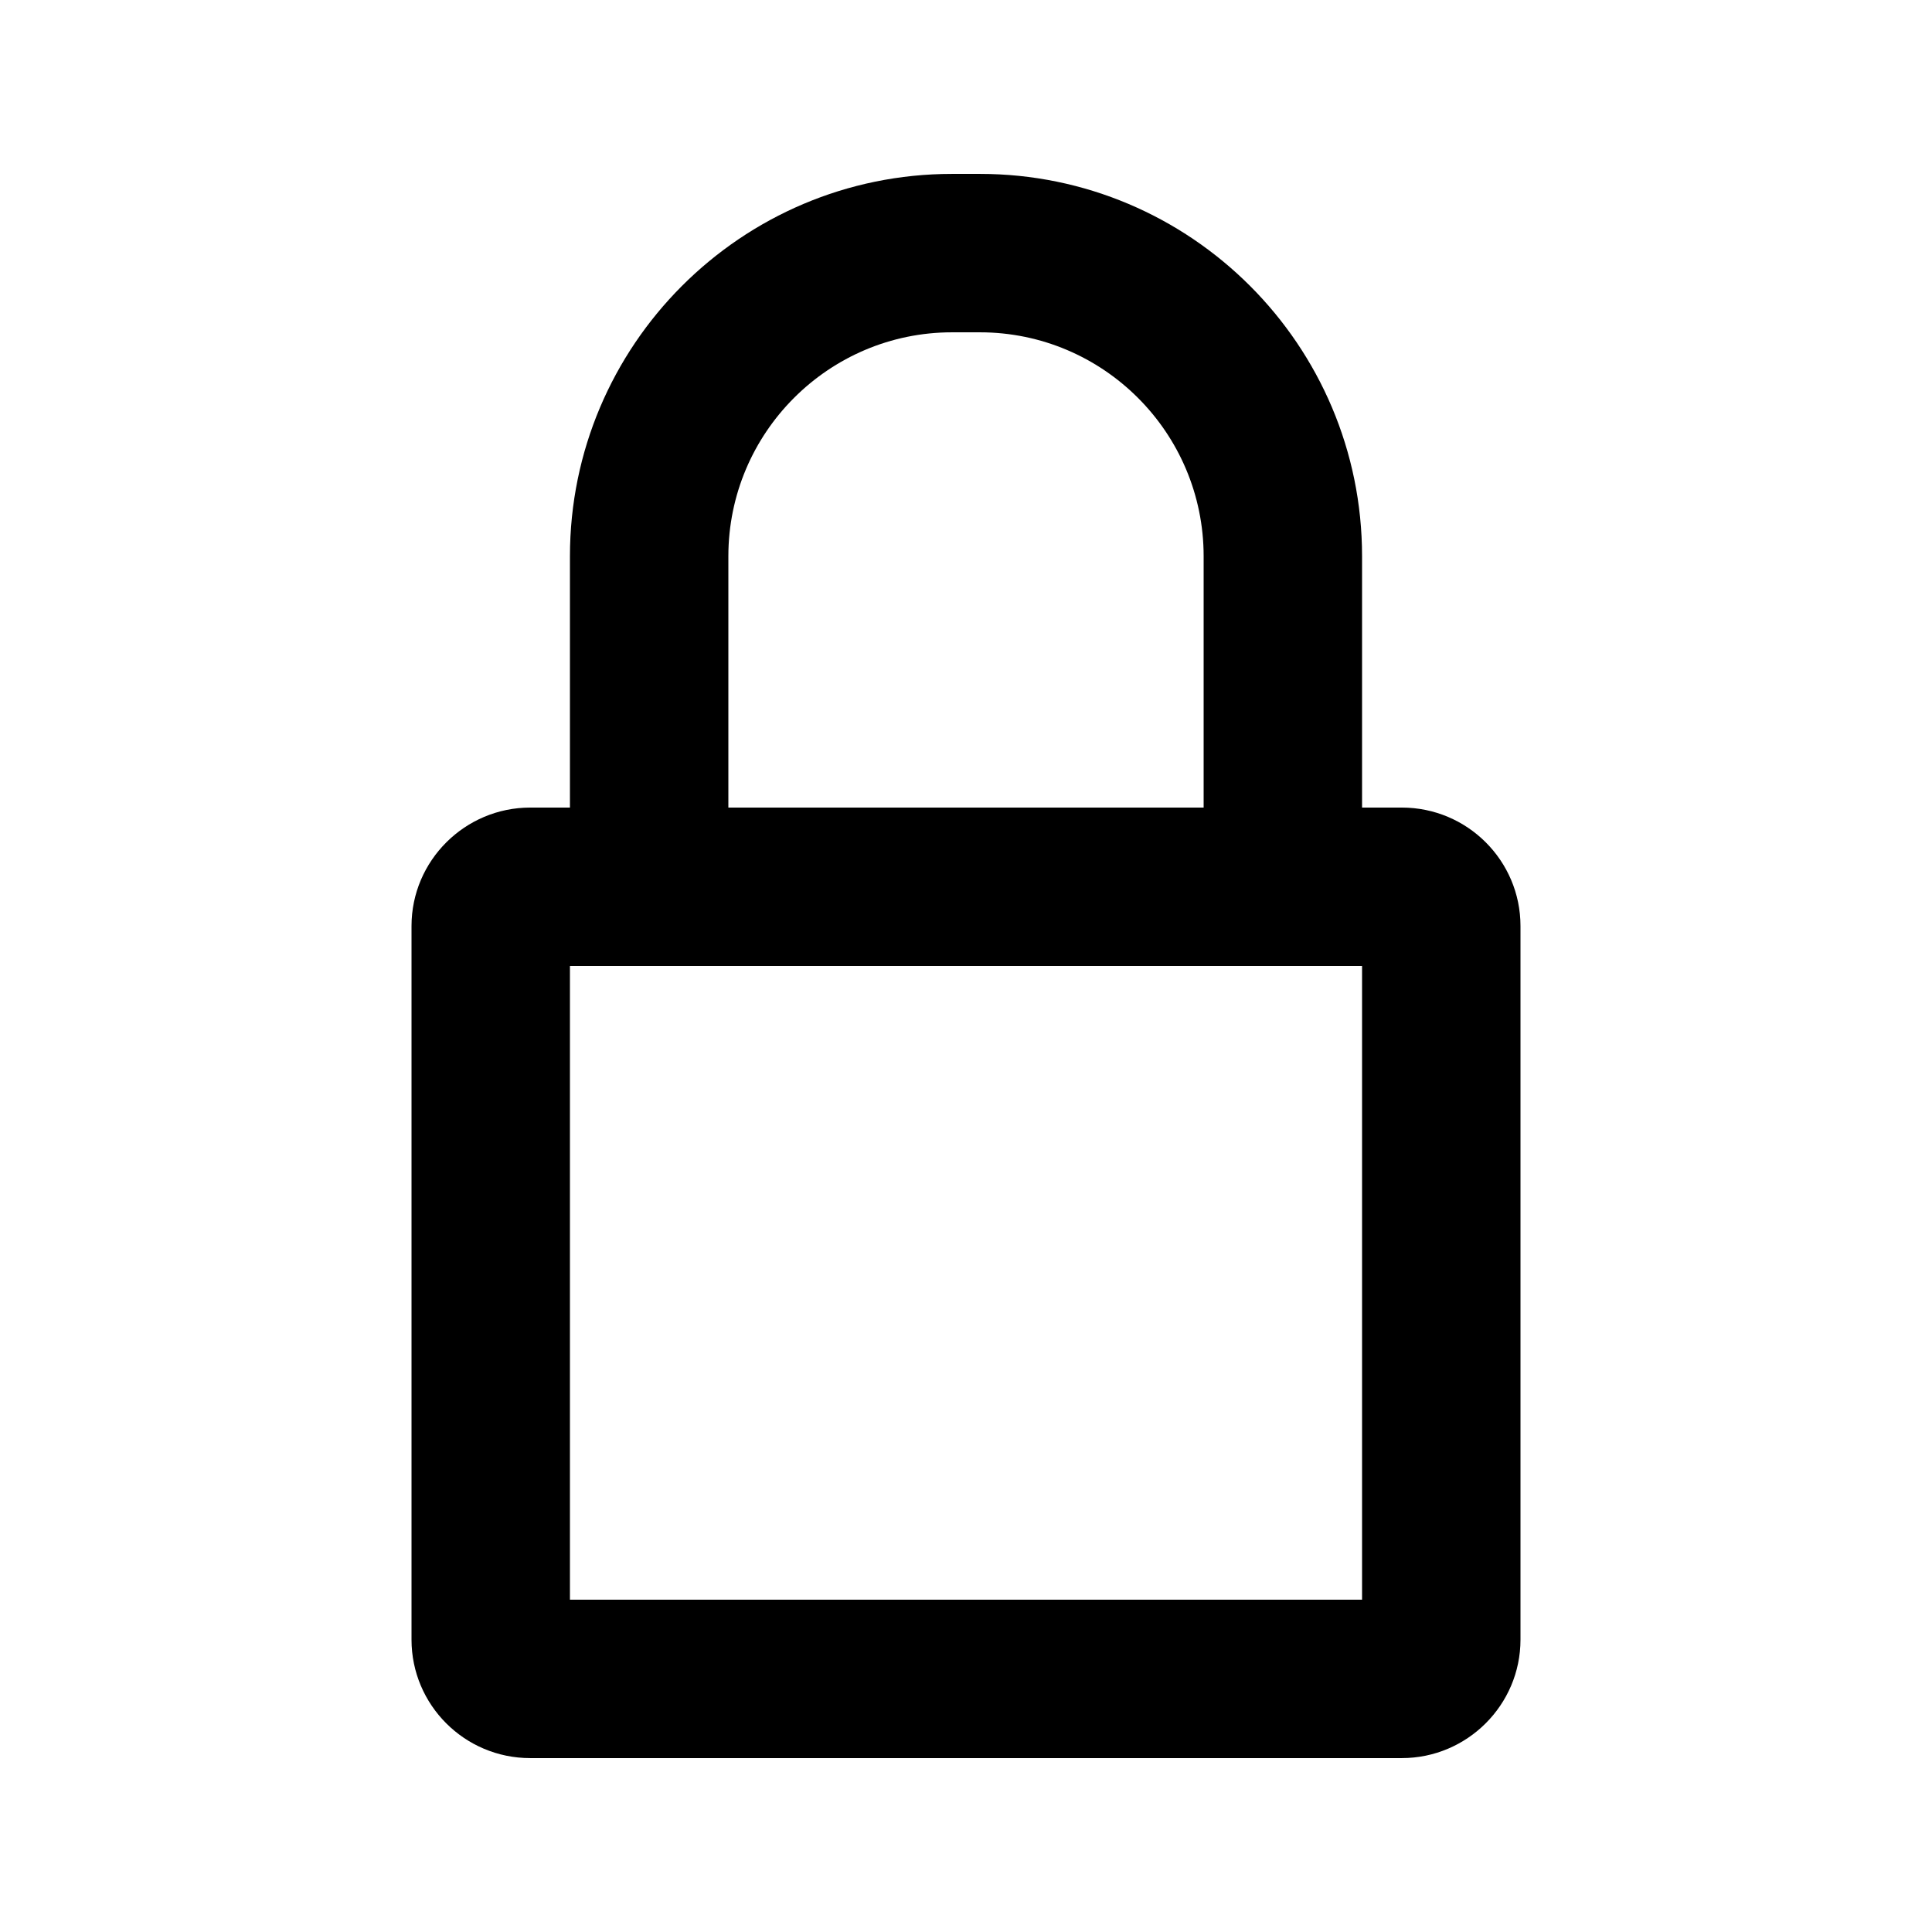
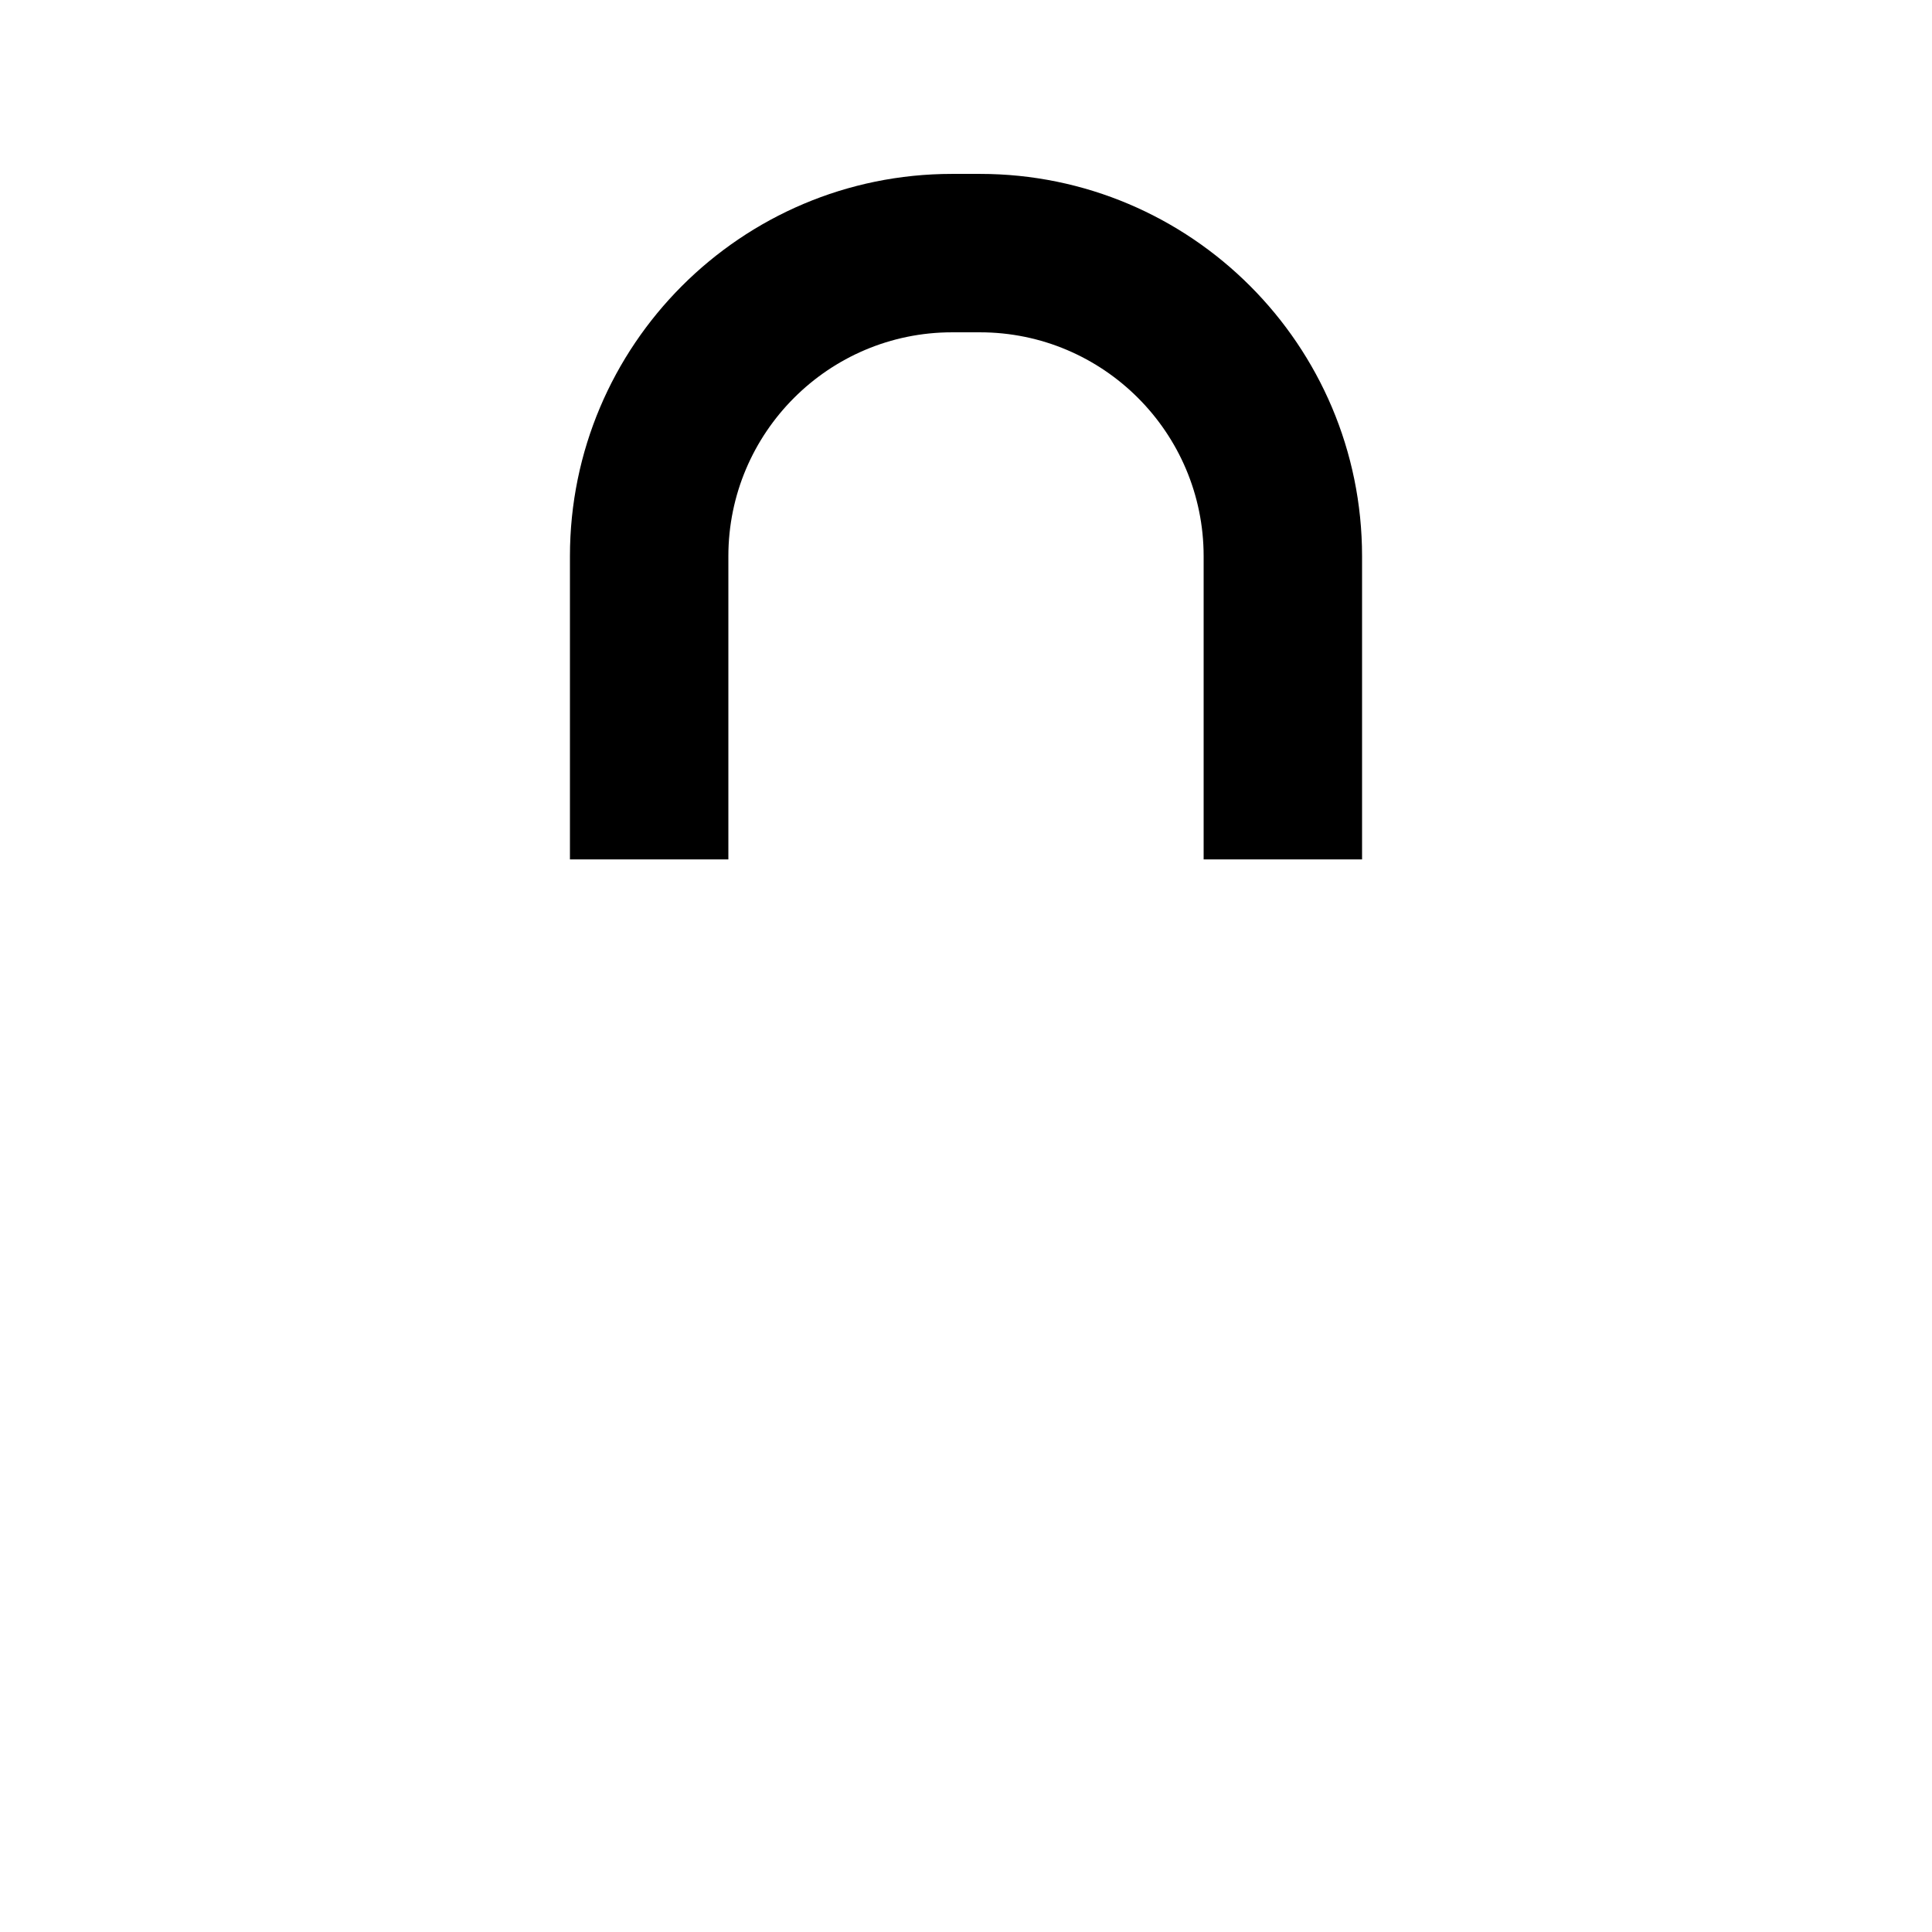
<svg xmlns="http://www.w3.org/2000/svg" fill="#000000" width="800px" height="800px" version="1.1" viewBox="144 144 512 512">
  <g>
-     <path d="m295.04 567.93h209.92v-167.93h-209.92zm-41.984-178.52c0-17.34 14.176-31.395 31.449-31.395h230.99c17.371 0 31.449 14.082 31.449 31.395v189.11c0 17.34-14.172 31.395-31.449 31.395h-230.99c-17.367 0-31.449-14.082-31.449-31.395z" />
    <path d="m504.96 371.75v-80.336c0-55.938-45.395-101.33-101.27-101.33h-7.379c-55.906 0-101.27 45.434-101.27 101.33v80.336h41.984v-80.336c0-32.727 26.582-59.348 59.285-59.348h7.379c32.688 0 59.289 26.598 59.289 59.348v80.336z" />
  </g>
</svg>